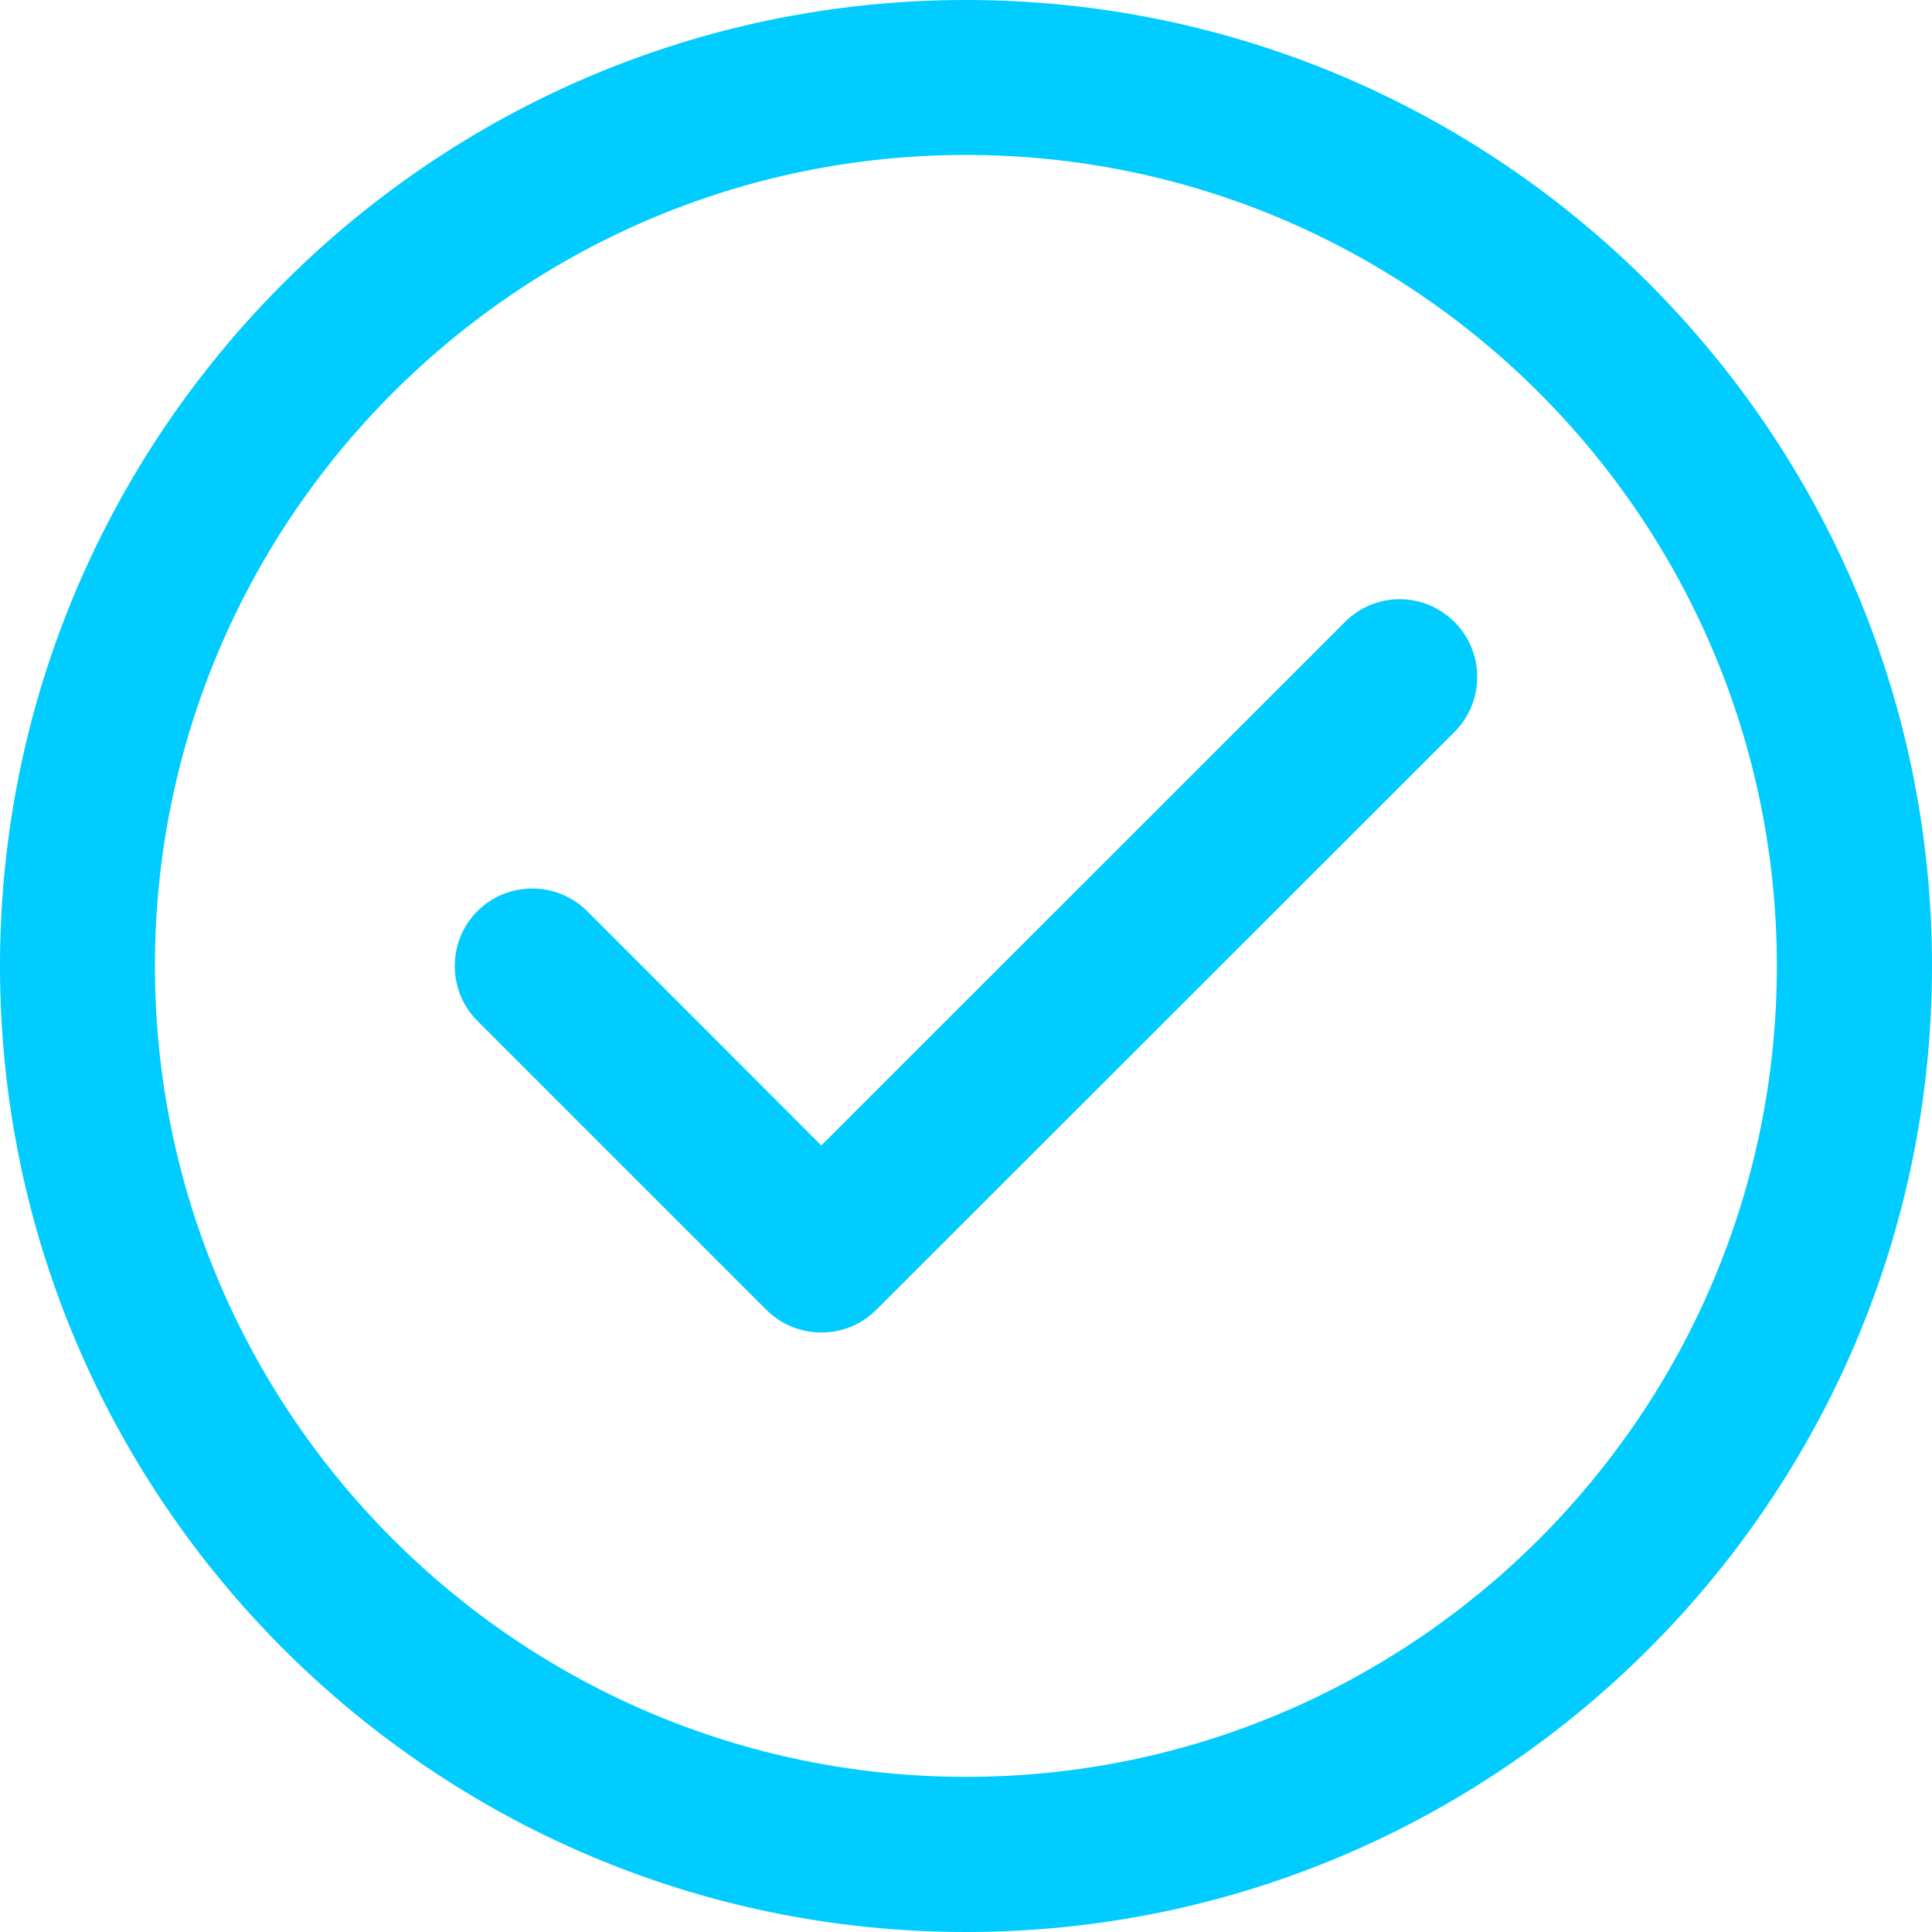
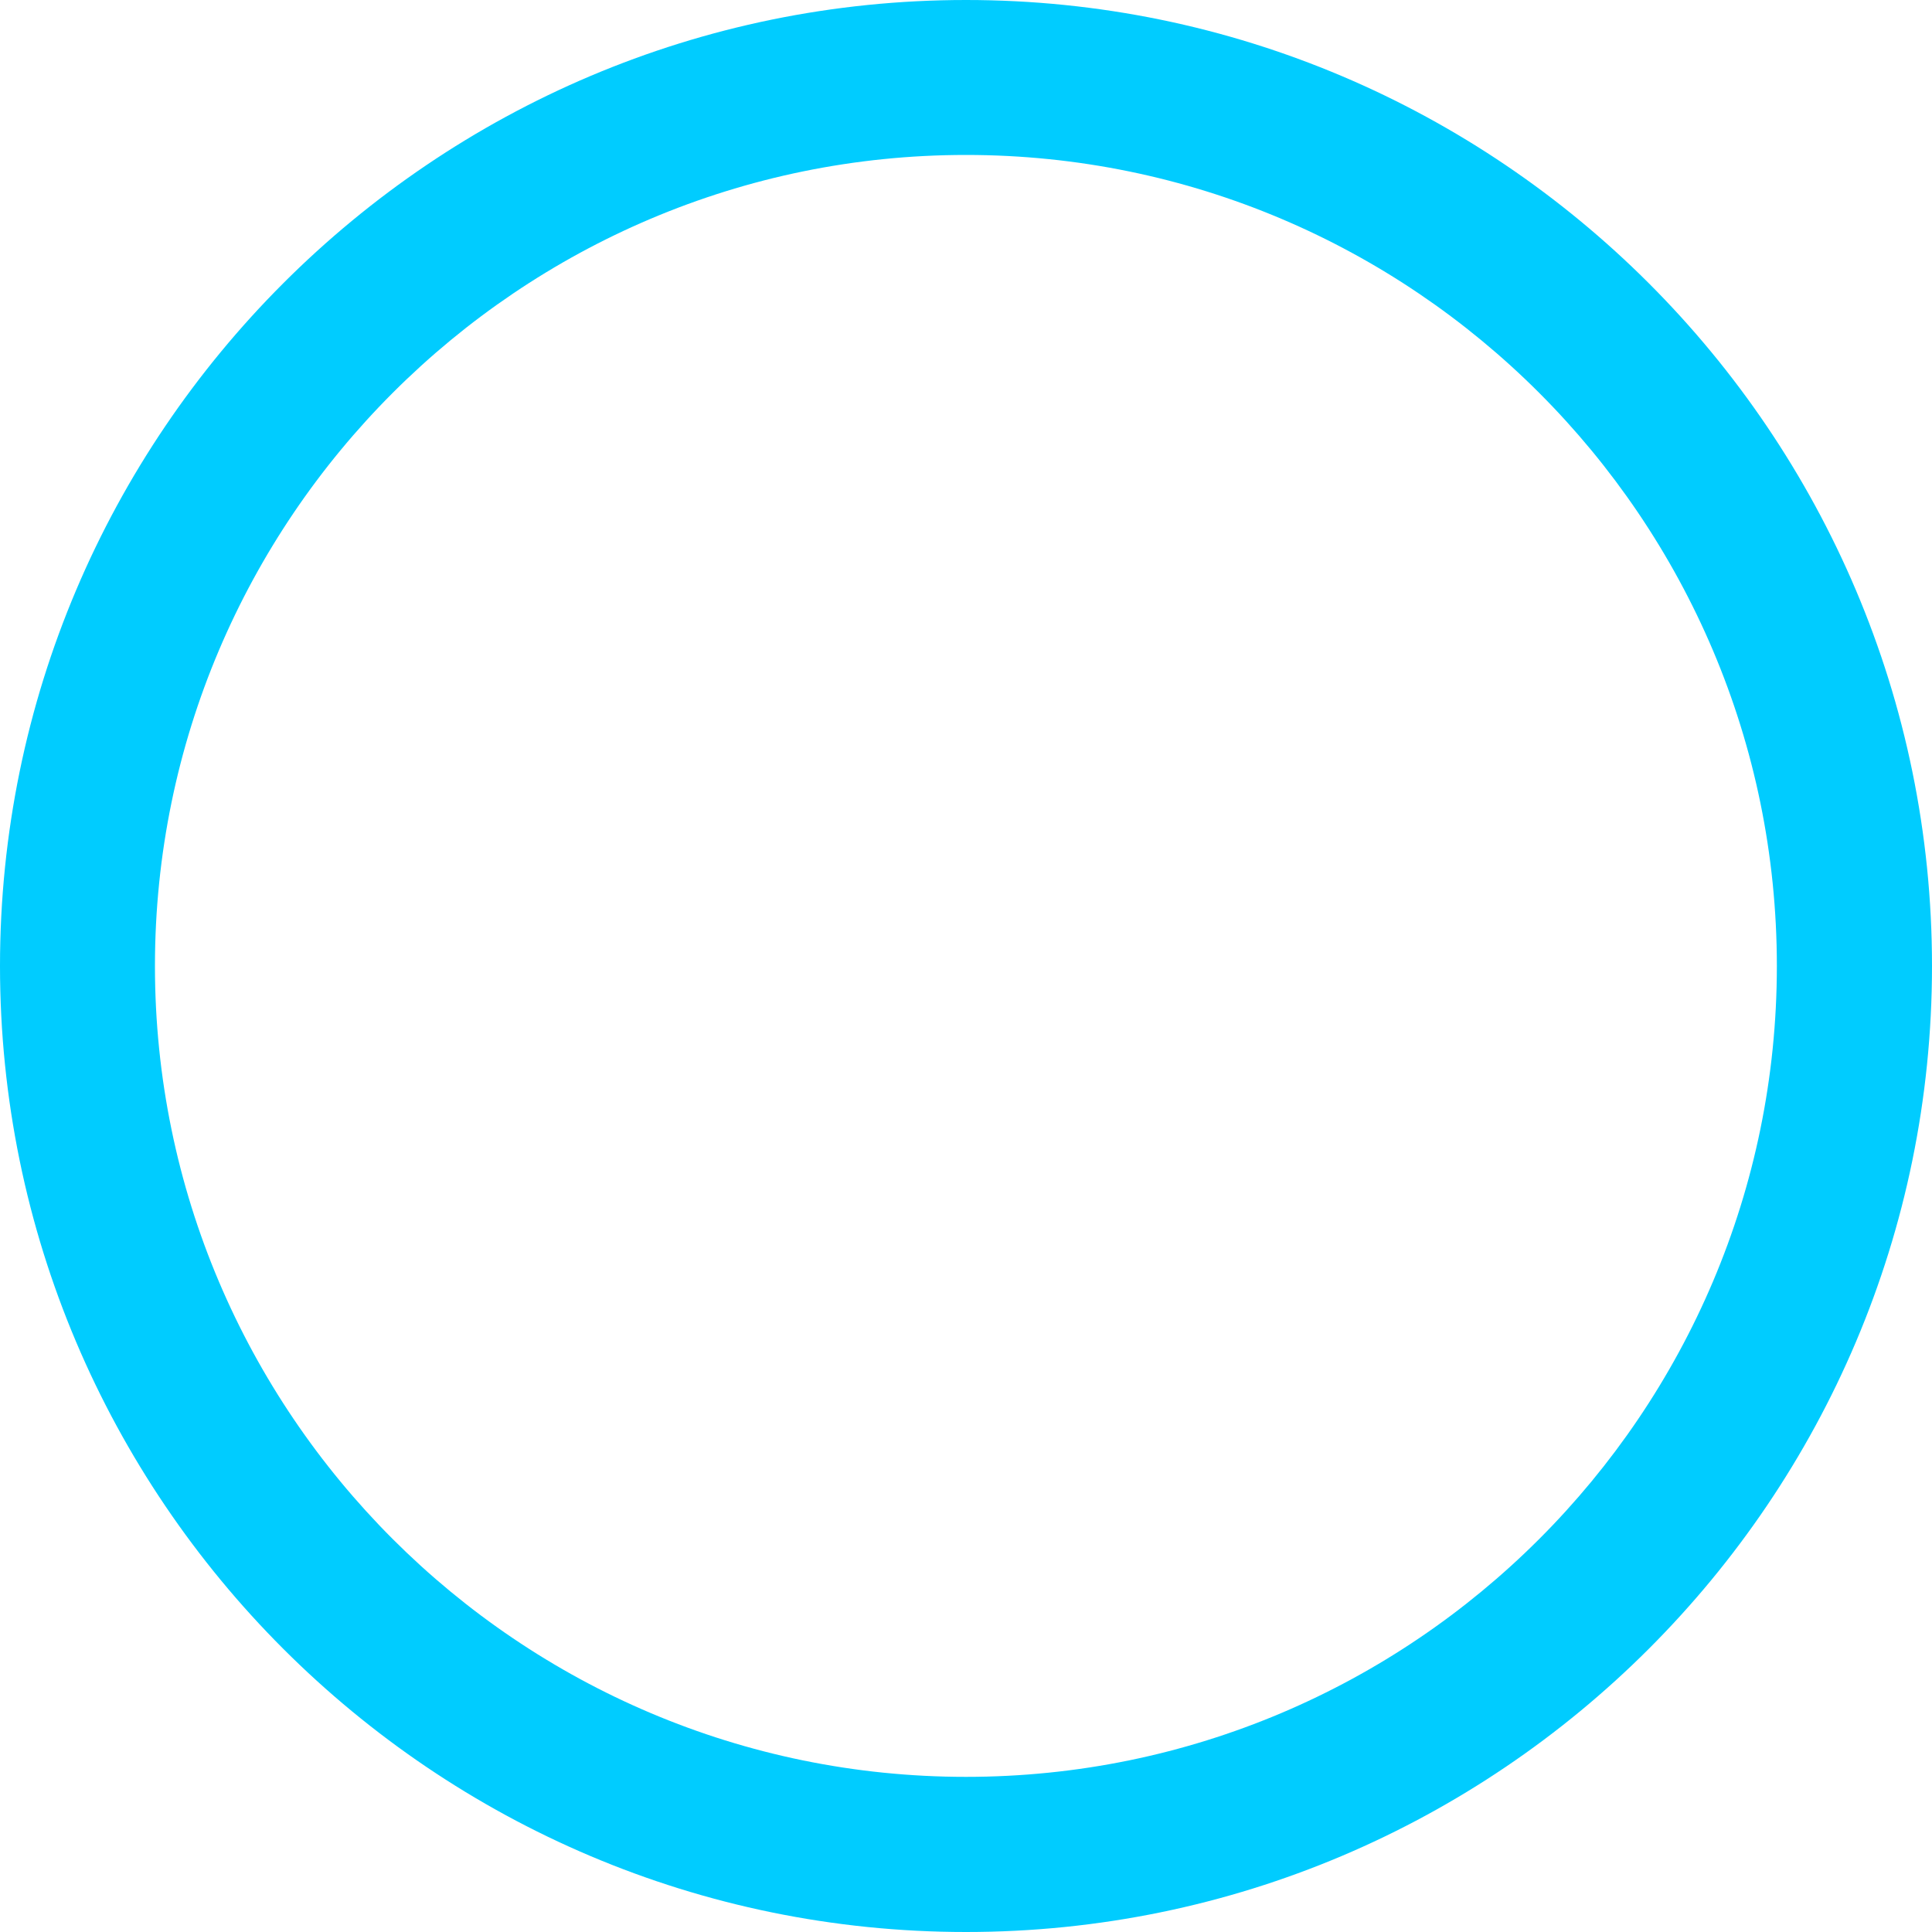
<svg xmlns="http://www.w3.org/2000/svg" width="10" height="10" viewBox="0 0 10 10" fill="none">
  <g clip-path="url(#clip0_254_77)">
-     <path d="M6.961 3.22L4.251 5.929L3.039 4.716C2.882 4.56 2.627 4.56 2.471 4.716C2.315 4.872 2.315 5.128 2.471 5.284L3.967 6.78C4.046 6.859 4.149 6.897 4.251 6.897C4.354 6.897 4.456 6.859 4.535 6.78L7.529 3.788C7.685 3.631 7.685 3.376 7.529 3.22C7.371 3.062 7.117 3.062 6.961 3.22Z" fill="#00CCFF" />
    <path d="M5 0C2.243 0 0 2.243 0 5C0 7.758 2.243 10 5 10C7.758 10 10 7.758 10 5C10 2.243 7.758 0 5 0ZM5 9.197C2.686 9.197 0.802 7.315 0.802 5C0.802 2.685 2.686 0.802 5 0.802C7.314 0.802 9.197 2.685 9.197 5C9.197 7.315 7.314 9.197 5 9.197Z" fill="#00CCFF" />
  </g>
  <defs>
    <clipPath id="clip0_254_77">
      <rect width="10" height="10" fill="white" />
    </clipPath>
  </defs>
</svg>